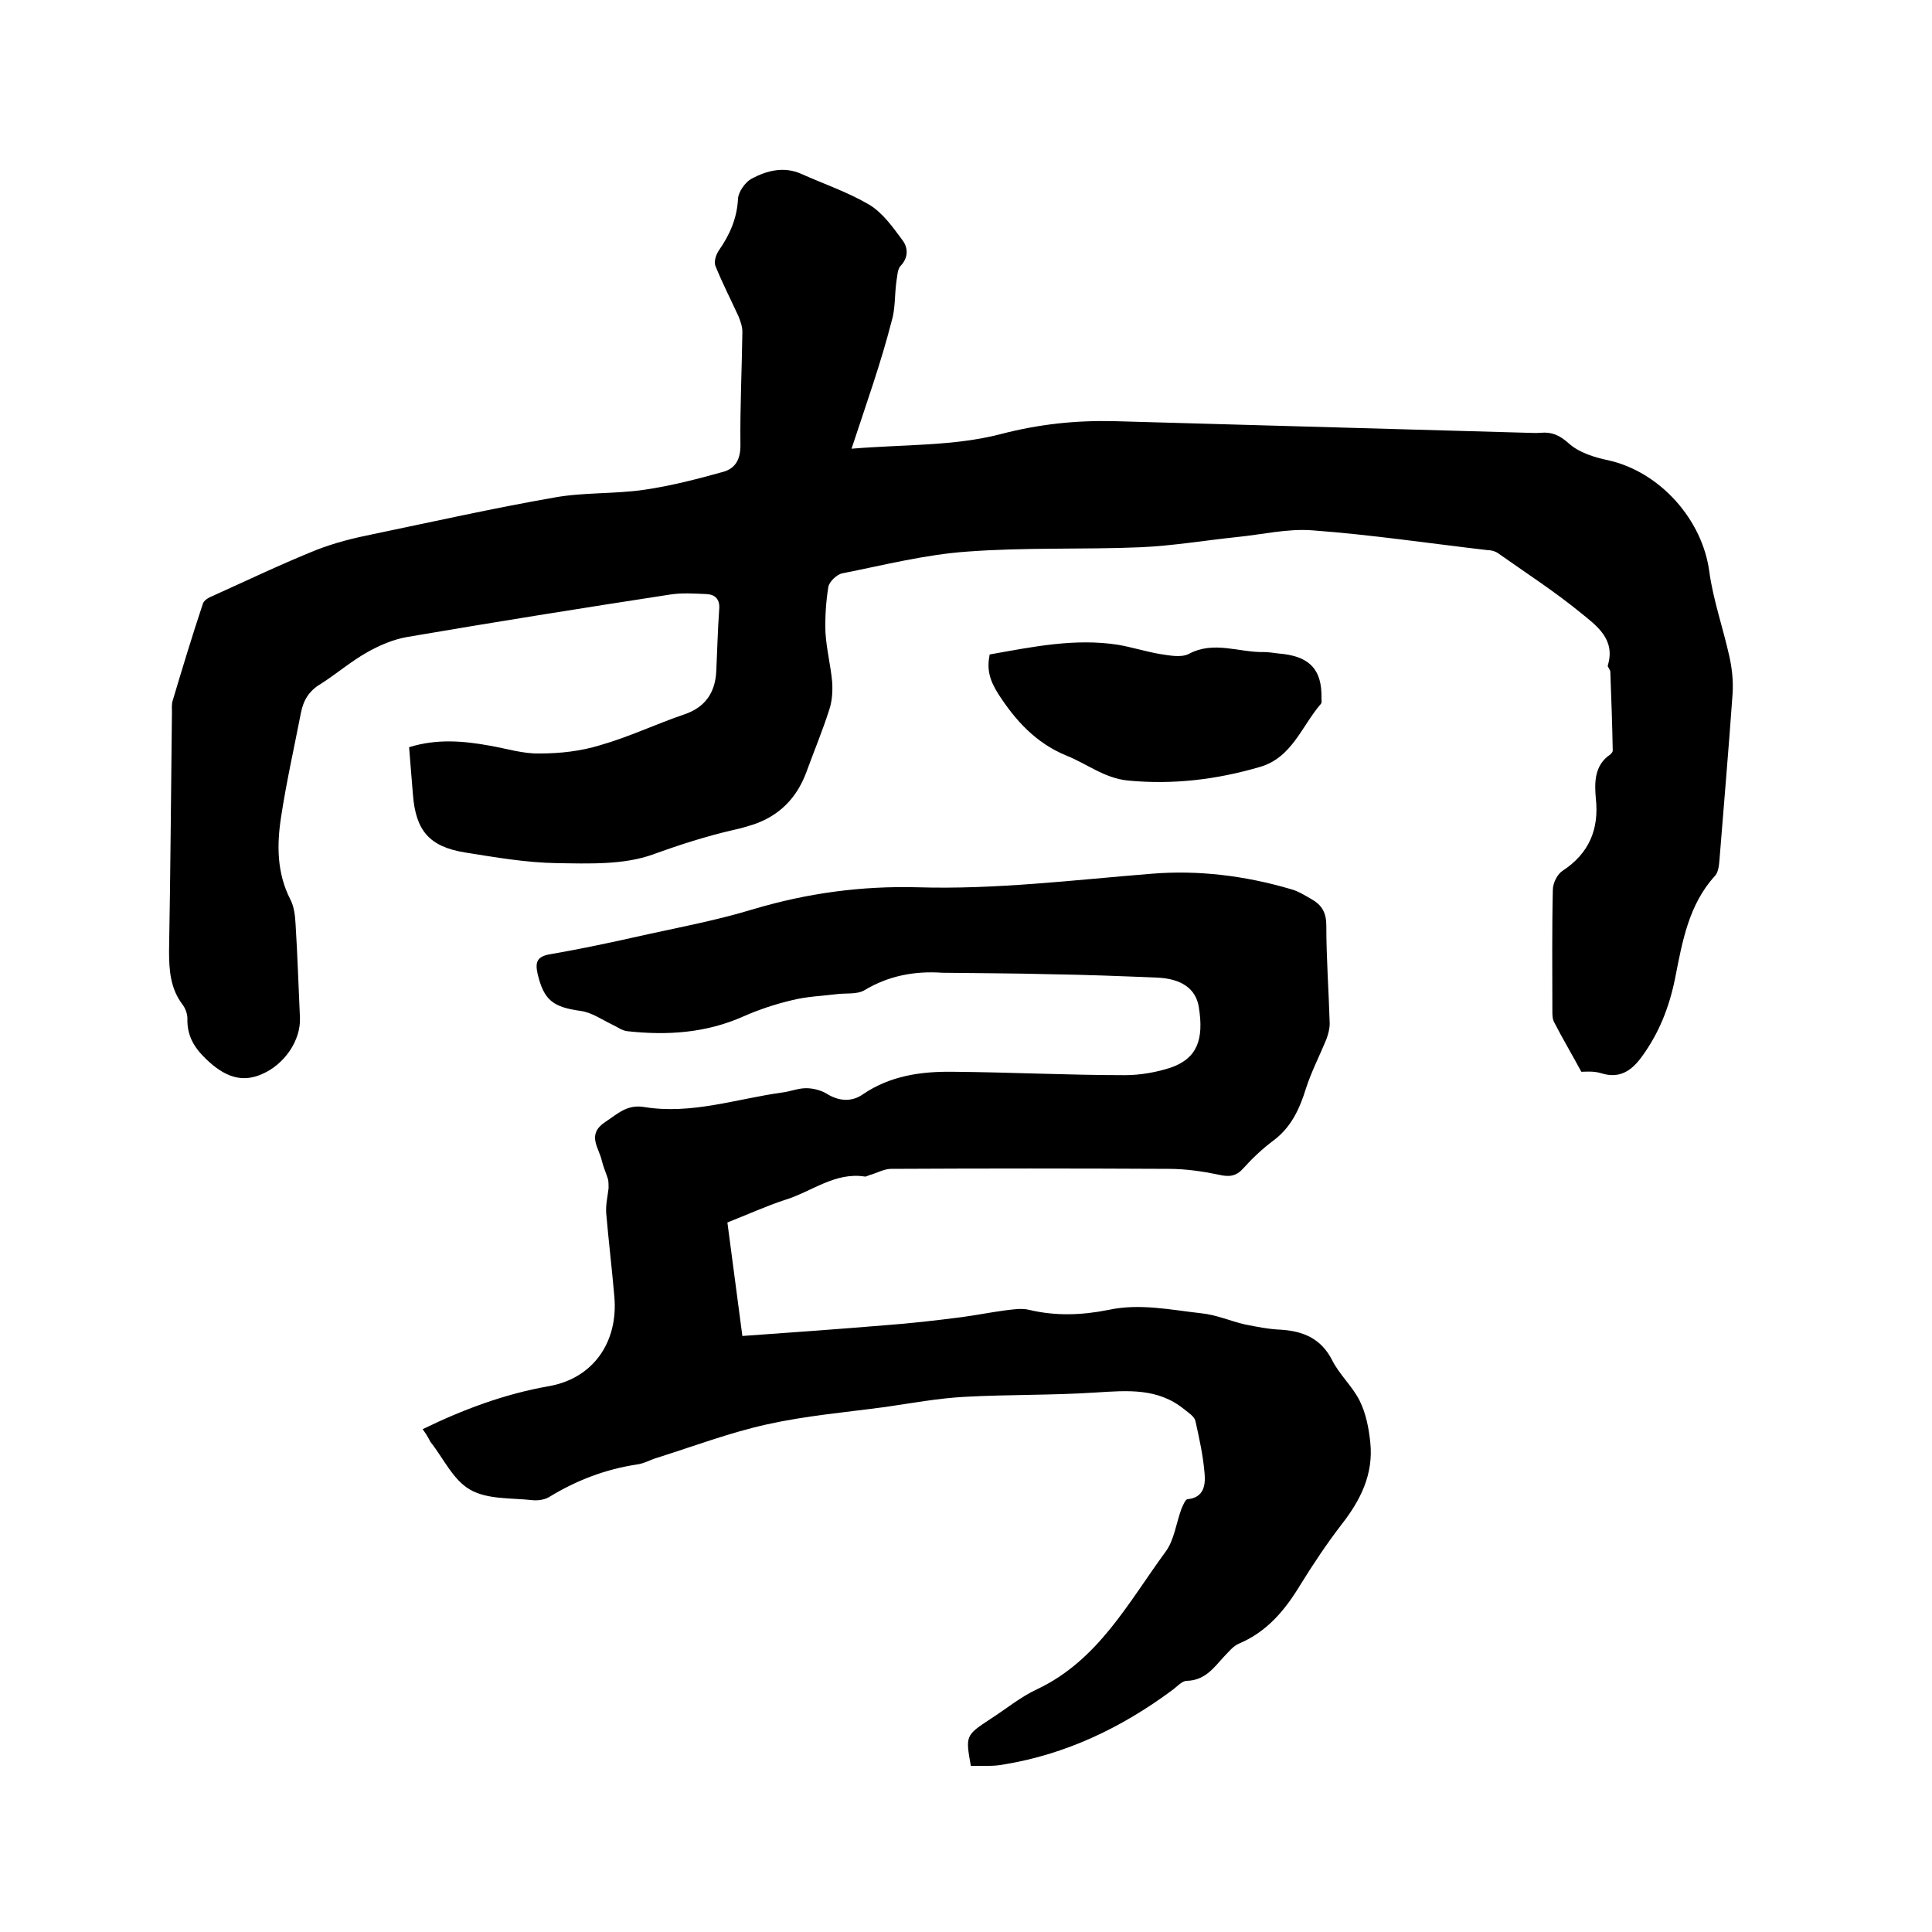
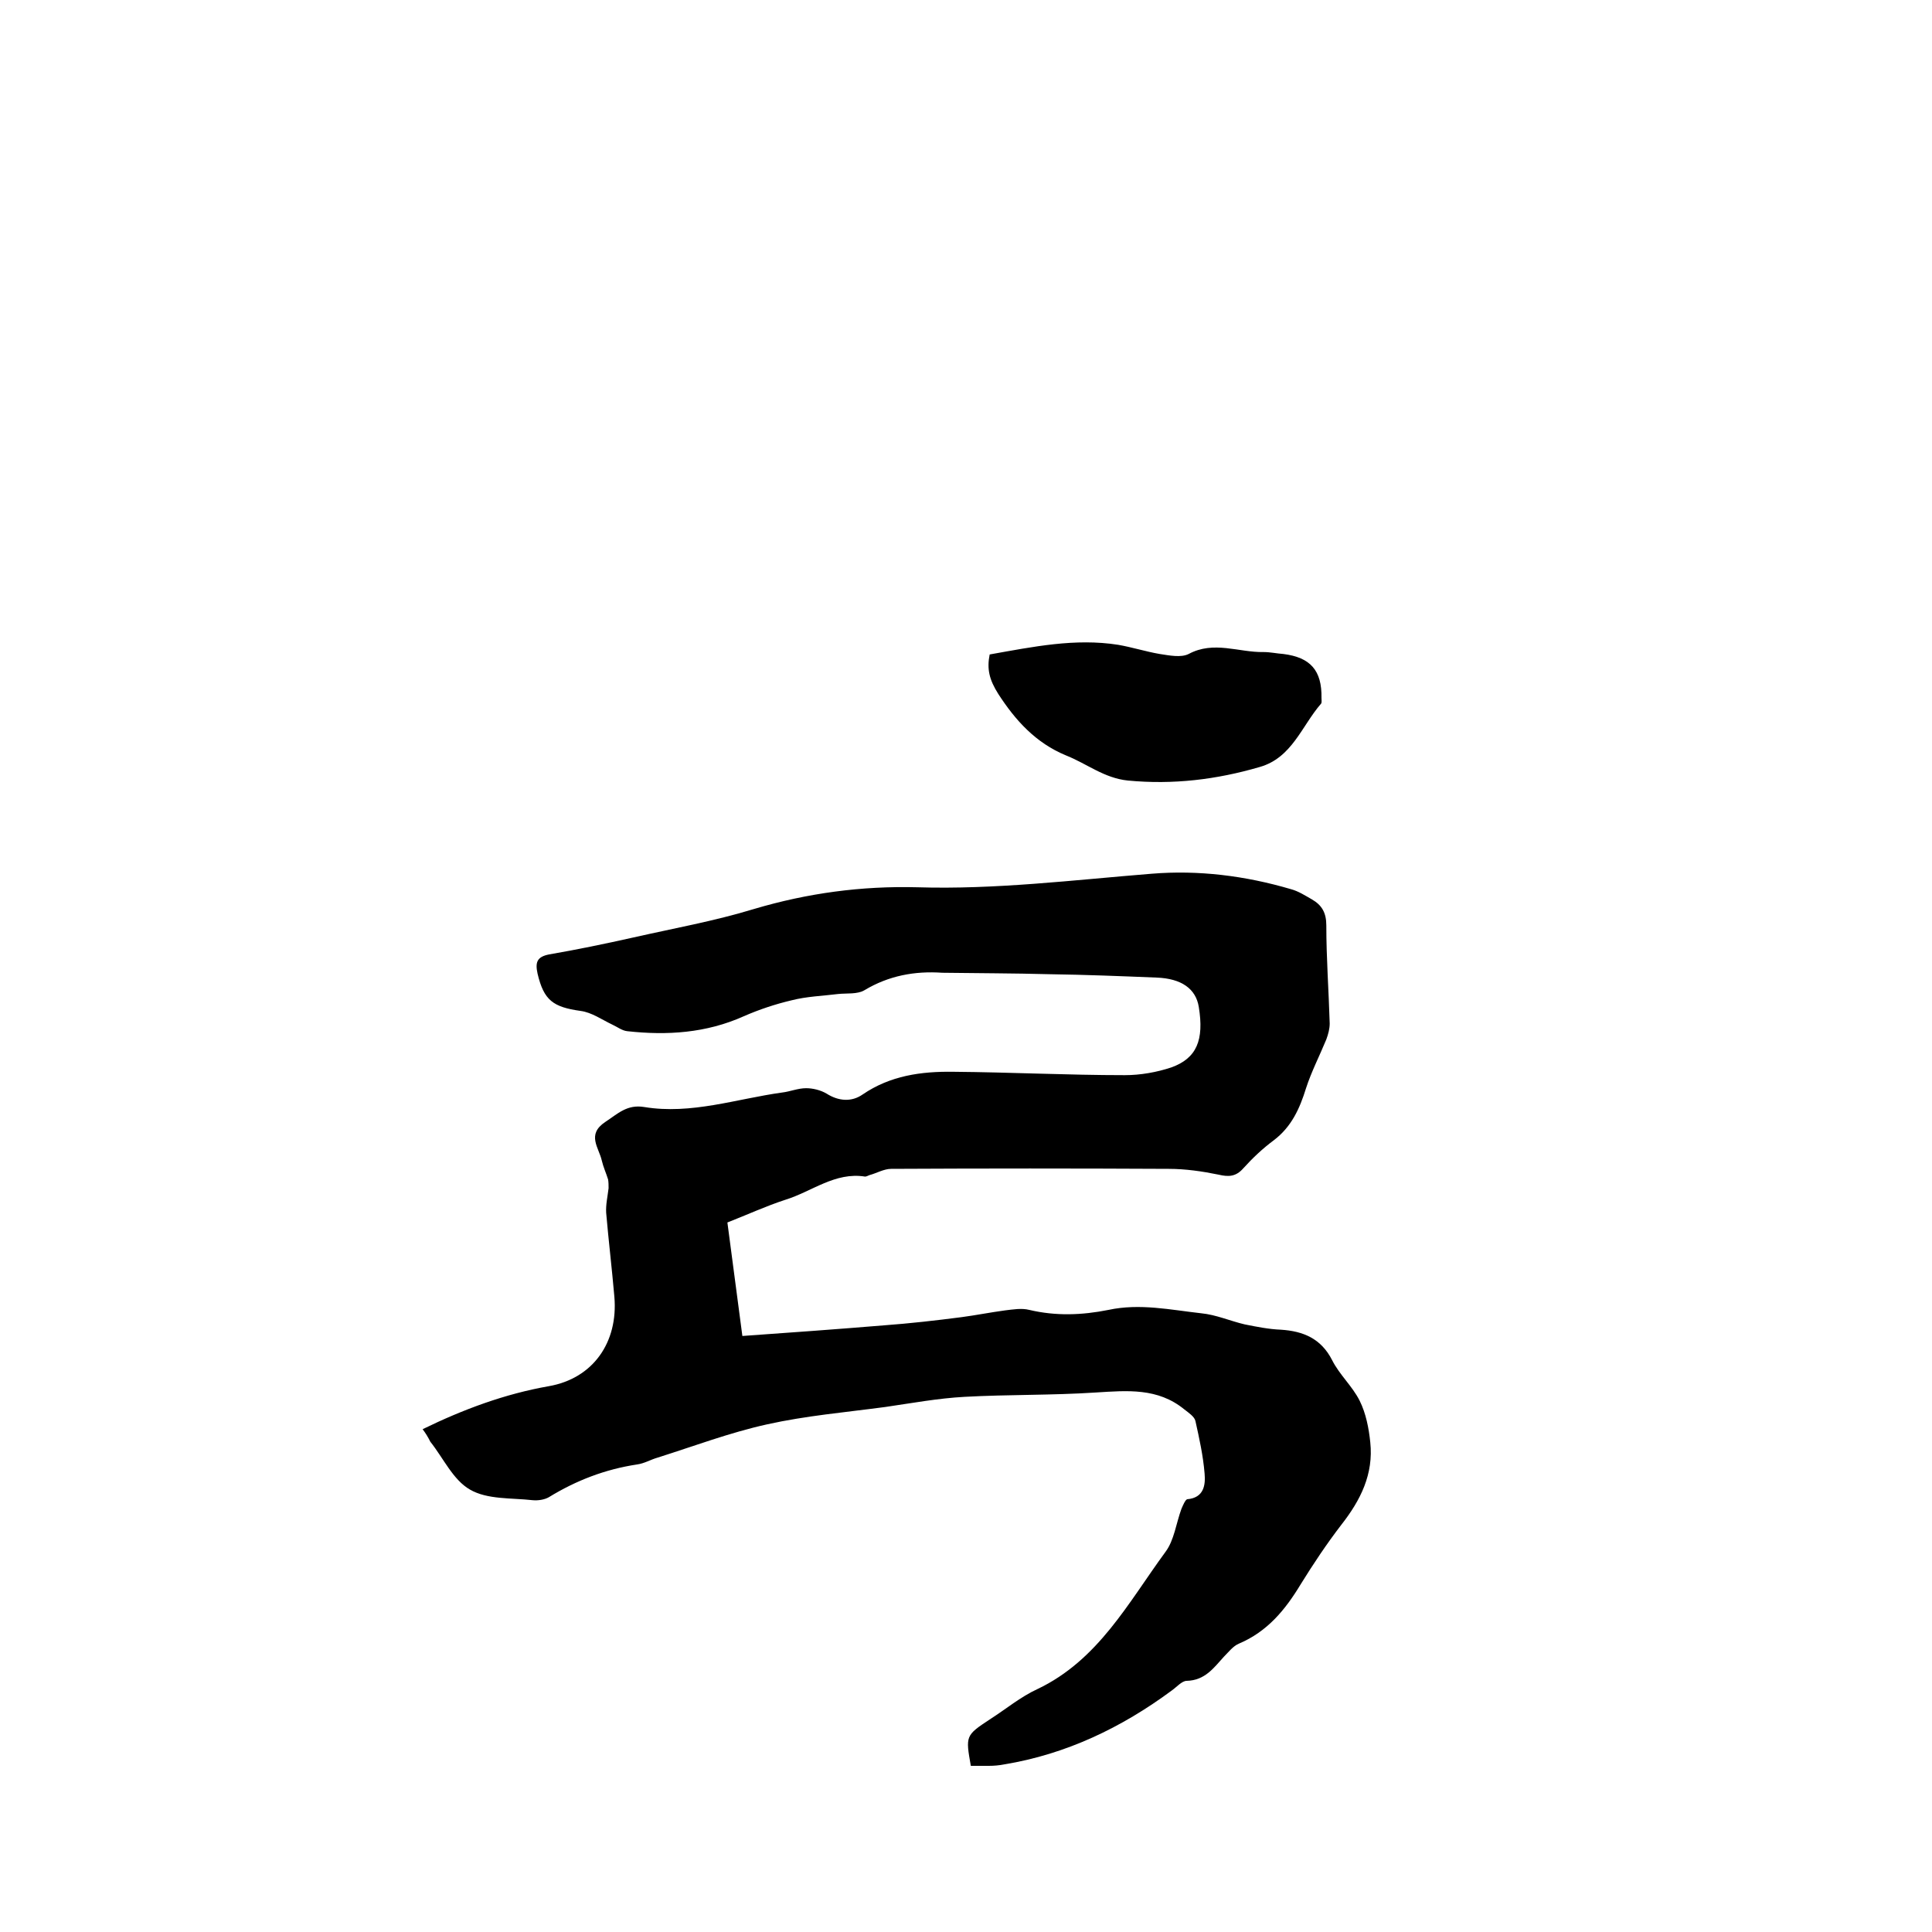
<svg xmlns="http://www.w3.org/2000/svg" enable-background="new 0 0 400 400" viewBox="0 0 400 400">
-   <path d="m176.3 92.9c10.7-.9 21.1-.5 30.8-3 8-2.1 15.7-2.9 23.7-2.7 28.4.8 56.9 1.6 85.3 2.4 1 0 1.9.1 2.9 0 2.3-.2 3.9.5 5.8 2.2 2.1 1.9 5.3 2.9 8.2 3.5 10.7 2.4 19.5 12.3 20.9 23.1.8 5.8 2.8 11.5 4.1 17.3.6 2.6.9 5.4.7 8.1-.8 11.4-1.8 22.8-2.7 34.2-.1 1.1-.2 2.5-.9 3.3-5.5 6-6.8 13.7-8.3 21.3-1.2 5.9-3.3 11.3-6.9 16.2-2.1 2.9-4.6 4.6-8.4 3.4-1.6-.5-3.3-.3-4.1-.3-2-3.7-3.9-6.9-5.6-10.2-.4-.7-.4-1.6-.4-2.4 0-8.4-.1-16.7.1-25.1 0-1.3.9-3.2 2-3.9 5.5-3.6 7.6-8.6 6.9-15-.3-3.3-.3-6.9 3-9.1.2-.2.5-.5.5-.8-.1-5.5-.3-10.9-.5-16.3 0-.5-.7-1.1-.5-1.4 1.6-5.4-2.4-8.2-5.6-10.8-5.5-4.5-11.4-8.3-17.2-12.4-.6-.4-1.4-.6-2.1-.6-12.1-1.4-24.1-3.2-36.3-4.1-5.2-.4-10.5.9-15.7 1.4-6.6.7-13.2 1.8-19.8 2.1-11.9.5-23.9 0-35.9.9-8.7.6-17.3 2.8-25.9 4.5-1.1.2-2.7 1.7-2.9 2.8-.5 3.1-.7 6.3-.6 9.4.2 3.5 1.1 6.9 1.4 10.4.1 1.8 0 3.8-.6 5.6-1.4 4.4-3.2 8.7-4.8 13.1-2 5.3-5.6 8.9-10.9 10.7-1.3.4-2.6.8-4 1.1-5.7 1.3-11.3 3.1-16.8 5.1-6.1 2.2-13.3 1.9-20 1.8-6.3-.1-12.6-1.2-18.9-2.2-7.4-1.2-10.2-4.5-10.8-11.9-.3-3.3-.5-6.5-.8-9.9 5.8-1.8 11.3-1.3 16.8-.3 3.4.6 6.9 1.7 10.3 1.6 4.2 0 8.5-.5 12.4-1.7 6-1.7 11.6-4.4 17.5-6.4 4.4-1.5 6.4-4.6 6.6-9 .2-4.2.3-8.5.6-12.7.2-2.1-.8-3.1-2.6-3.2-2.5-.1-5.1-.3-7.6.1-18.2 2.8-36.4 5.7-54.5 8.8-2.8.5-5.6 1.7-8.1 3.1-3.4 1.9-6.4 4.5-9.7 6.6-2.4 1.4-3.6 3.4-4.1 6-1.4 7.2-3 14.3-4.1 21.5-.9 5.8-.9 11.6 1.9 17.1.8 1.5 1 3.4 1.1 5.2.4 6.4.6 12.9.9 19.3.2 4.7-3.2 9.7-7.9 11.7-4.1 1.8-7.7.6-11.6-3.2-2.4-2.3-3.9-4.8-3.8-8.3 0-1-.4-2.1-1-2.9-2.5-3.3-2.8-7-2.8-11.1.3-16.5.4-33 .6-49.5 0-.8-.1-1.7.2-2.5 2-6.7 4-13.3 6.2-19.9.2-.7 1.2-1.3 2-1.6 7.1-3.2 14.2-6.6 21.4-9.5 3.8-1.5 7.8-2.5 11.8-3.3 12.5-2.6 25-5.4 37.6-7.6 6.1-1.1 12.5-.7 18.6-1.6 5.5-.8 10.9-2.2 16.3-3.7 2.5-.7 3.6-2.5 3.6-5.5-.1-7.8.3-15.7.4-23.5 0-1.1-.4-2.2-.8-3.2-1.6-3.5-3.4-7-4.8-10.5-.3-.8.1-2.2.7-3.1 2.3-3.3 3.8-6.7 4-10.8.1-1.4 1.5-3.4 2.8-4.1 3.2-1.7 6.7-2.6 10.3-1 4.7 2.1 9.7 3.8 14.1 6.4 2.8 1.7 4.9 4.7 6.9 7.4 1.1 1.5 1.2 3.5-.4 5.2-.7.7-.7 2.1-.9 3.2-.4 2.8-.2 5.7-1 8.3-2.2 8.6-5.3 17.3-8.3 26.4z" />
  <path d="m87.5 295.9c8.4-4.1 17-7.3 26.1-8.9 9.2-1.6 14.4-9.1 13.6-18.5-.5-5.8-1.2-11.6-1.7-17.4-.1-1.7.3-3.4.5-5.1 0-.6 0-1.2-.1-1.8-.4-1.3-1-2.6-1.3-3.9-.6-2.7-3.2-5.4.7-8 2.6-1.7 4.5-3.7 8.1-3.1 9.7 1.6 19.1-1.7 28.5-3 1.7-.2 3.3-.9 5-.9 1.4 0 3 .4 4.2 1.1 2.5 1.6 5.2 1.8 7.5.2 5.7-3.9 12.1-4.8 18.8-4.7 11.9.1 23.7.7 35.5.7 3.2 0 6.6-.6 9.6-1.6 5.3-1.9 6.8-5.7 5.7-12.5-.6-3.8-3.6-5.9-8.7-6.1-7.4-.3-14.8-.6-22.2-.7-7.4-.2-14.8-.2-22.2-.3-5.7-.4-11.1.6-16.1 3.6-1.5.9-3.7.6-5.5.8-3.2.4-6.5.5-9.6 1.3-3.4.8-6.7 1.9-9.9 3.3-7.8 3.5-15.9 4-24.1 3.1-1.1-.1-2.1-.9-3.2-1.4-2.1-1-4.2-2.5-6.5-2.8-5.7-.8-7.6-2.2-8.9-7.7-.5-2.3-.2-3.5 2.4-4 5.8-1 11.6-2.2 17.4-3.5 8.4-1.9 16.8-3.4 25-5.9 11.1-3.3 22.3-4.8 33.8-4.5 16.2.5 32.3-1.5 48.5-2.8 9.7-.8 19.4.4 28.9 3.2 1.5.4 2.9 1.3 4.3 2.1 2.1 1.2 3 2.8 3 5.4 0 6.8.5 13.5.7 20.3 0 1.1-.3 2.2-.7 3.3-1.4 3.4-3.1 6.7-4.2 10.1-1.3 4.2-3 8-6.7 10.8-2.3 1.7-4.4 3.7-6.3 5.8-1.5 1.7-3 1.8-5.1 1.3-3.4-.7-6.9-1.2-10.3-1.2-19.2-.1-38.3-.1-57.5 0-1.5 0-3 .9-4.5 1.3-.3.1-.6.3-.9.3-6.2-1-11 3.1-16.5 4.8-4 1.3-7.9 3.1-12 4.7 1 7.6 2 15.2 3.1 23.5 9.9-.7 19.6-1.4 29.3-2.2 5.4-.4 10.7-1 16.1-1.7 3-.4 6-1 9-1.4 1.7-.2 3.4-.5 5-.1 5.5 1.3 10.9 1.1 16.4 0 6.5-1.4 12.9 0 19.2.7 3.1.3 6 1.6 9 2.3 2.5.5 5 1 7.5 1.1 4.6.3 8.3 1.8 10.6 6.3 1.5 3 4.2 5.4 5.7 8.4 1.3 2.6 1.9 5.7 2.2 8.6.7 6.6-2 12-6 17.1-3 3.9-5.8 8.1-8.4 12.3-3.2 5.3-6.9 9.8-12.8 12.3-1.2.5-2.1 1.7-3.1 2.7-2.1 2.3-3.9 4.9-7.7 5-1 0-2.1 1.3-3.1 2-10.4 7.7-21.9 13.2-34.7 15.3-1 .2-2.1.3-3.2.3-1.2 0-2.5 0-3.7 0-1.1-6.2-1.1-6.3 3.9-9.6 3.3-2.1 6.4-4.7 9.9-6.3 12.6-6 18.8-17.9 26.5-28.4 1.8-2.4 2.2-5.9 3.3-8.9.3-.7.8-1.9 1.2-2 3.5-.3 3.8-3 3.6-5.3-.3-3.7-1.1-7.3-1.9-10.9-.2-.9-1.4-1.7-2.3-2.4-5.5-4.5-11.8-3.9-18.3-3.5-9.1.6-18.1.4-27.2.9-5.5.3-10.9 1.3-16.4 2.1-8.2 1.1-16.4 1.8-24.5 3.6-7.7 1.7-15.1 4.5-22.7 6.9-1.4.4-2.7 1.2-4.2 1.4-6.6 1-12.6 3.3-18.3 6.8-.9.5-2.2.7-3.3.6-4.4-.5-9.4-.1-13-2.2-3.5-2-5.5-6.5-8.2-9.9-.5-1-1-1.8-1.6-2.6z" />
  <path d="m204.9 135.5c9-1.6 17.7-3.4 26.6-2 2.9.5 5.7 1.4 8.6 1.9 2 .3 4.4.8 6 0 5.2-2.8 10.4-.3 15.5-.4 1.4 0 2.7.3 4.1.4 5.6.7 8 3.4 7.9 9.1 0 .4.1 1-.1 1.2-4 4.6-6 11.2-12.7 13.1-8.9 2.6-17.9 3.7-27.3 2.8-4.9-.5-8.5-3.5-12.8-5.2-6.3-2.6-10.5-7.3-14-12.7-1.9-3-2.4-5.2-1.8-8.2z" />
</svg>